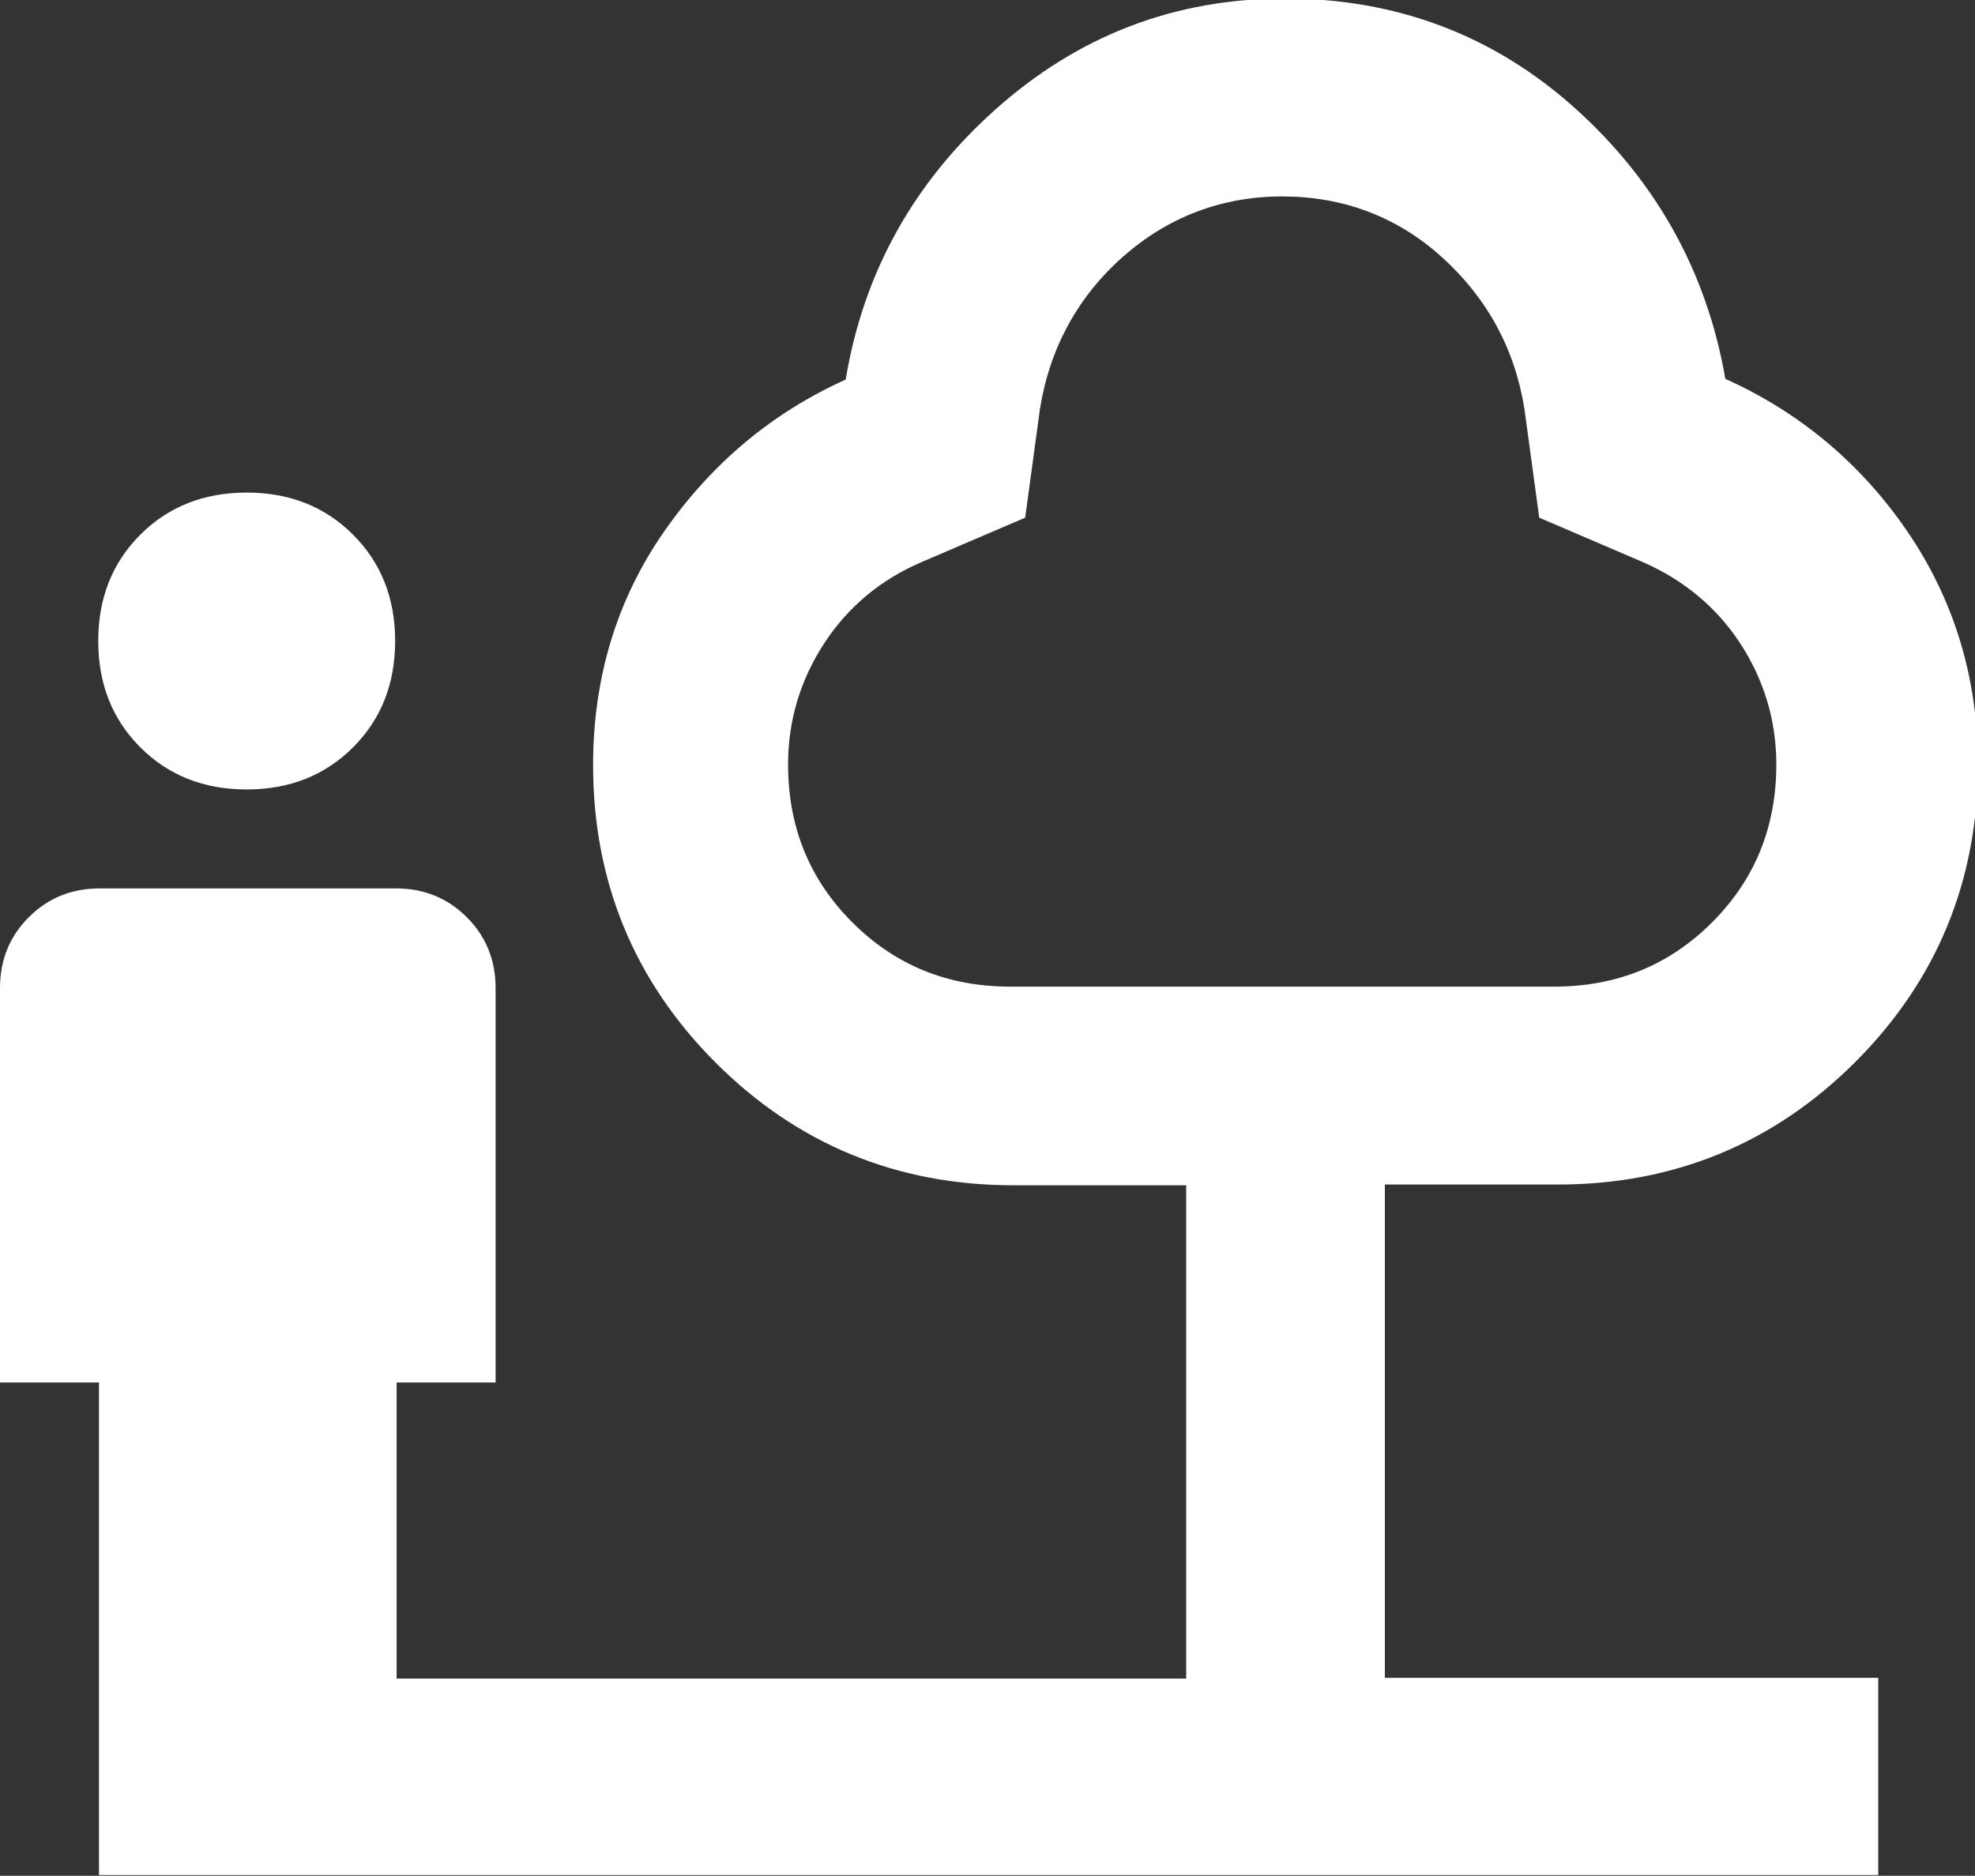
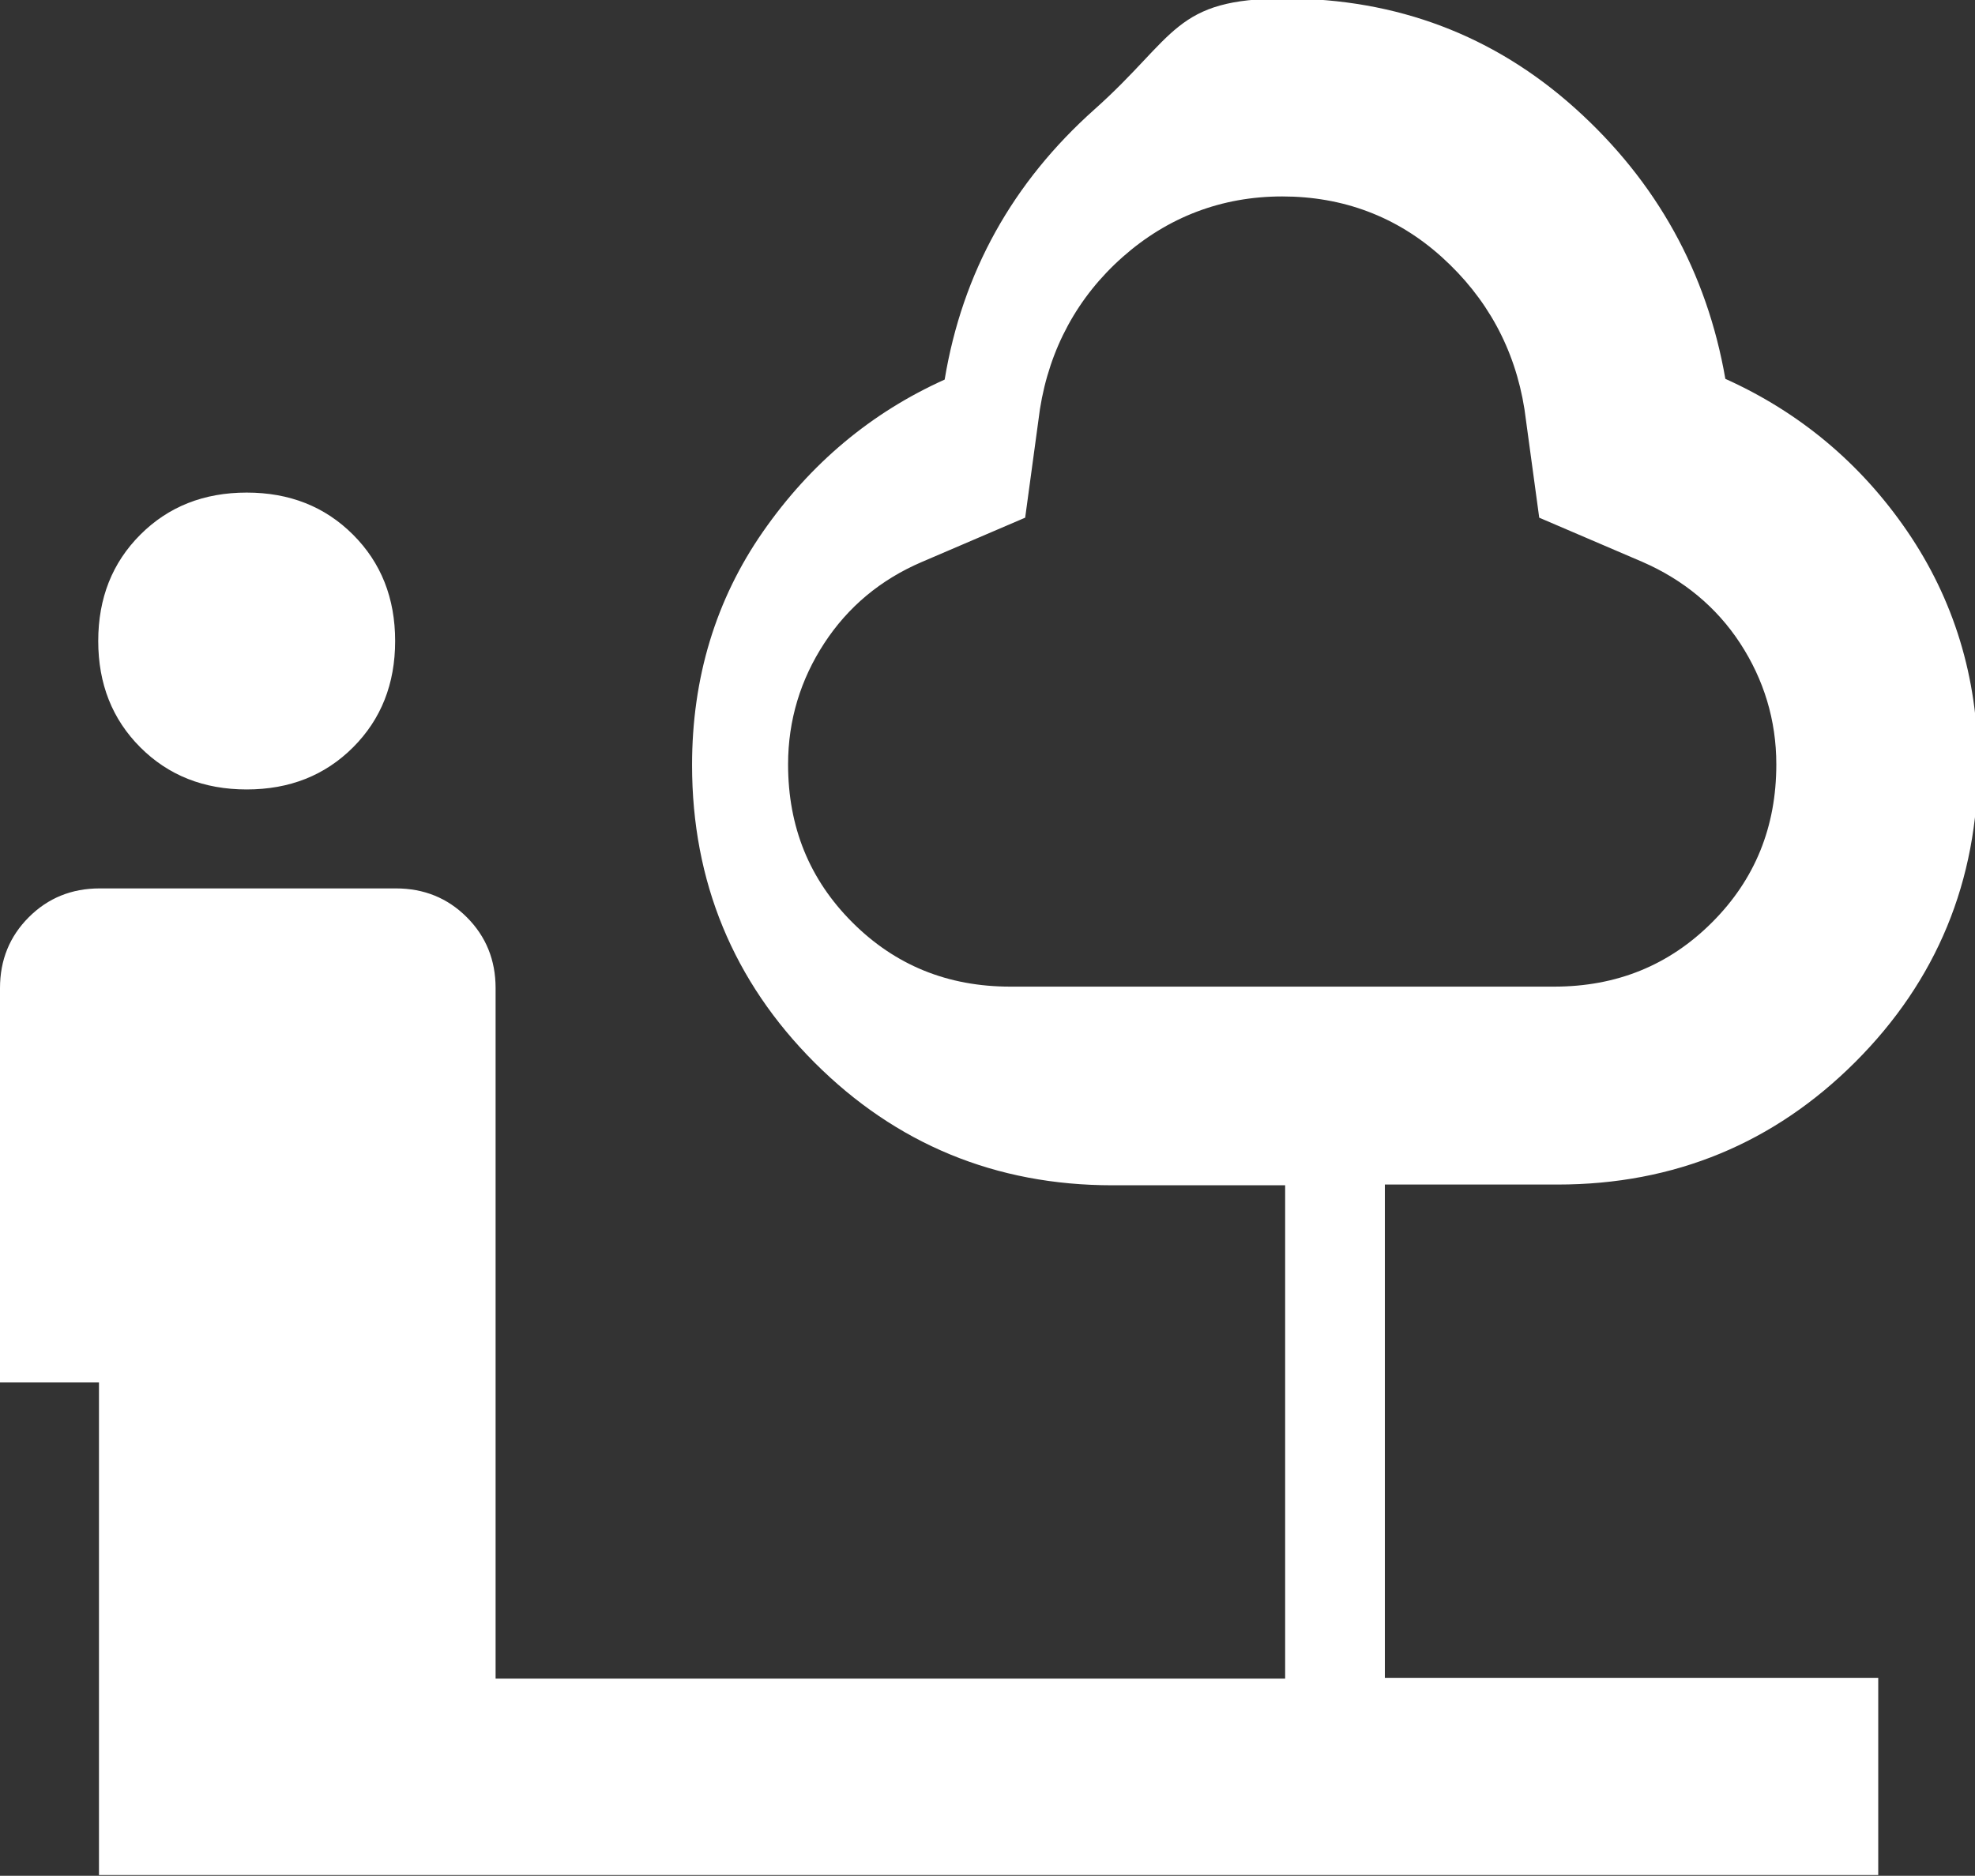
<svg xmlns="http://www.w3.org/2000/svg" id="Layer_1" version="1.1" viewBox="0 0 26.74 25.4">
  <rect x="0" y="0" width="26.74" height="25.4" fill="#333333" stroke="none" />
  <defs>
    <style>
      .st0 {
        fill: #fff;
      }
    </style>
  </defs>
-   <path class="st0" d="M3.34,10.69c-.58,0-1.06-.19-1.44-.57-.38-.38-.57-.86-.57-1.44s.19-1.06.57-1.44c.38-.38.86-.57,1.44-.57s1.06.19,1.44.57c.38.38.57.86.57,1.44s-.19,1.06-.57,1.44-.86.57-1.44.57ZM1.34,25.4v-6.68H0v-5.34c0-.38.13-.7.39-.96.26-.26.58-.39.96-.39h4.01c.38,0,.7.13.96.39s.39.58.39.96v5.34h-1.34v4.01h10.69v-6.68h-2.34c-1.58,0-2.93-.56-4.03-1.66s-1.66-2.45-1.66-4.03c0-1.18.32-2.24.96-3.16s1.46-1.61,2.46-2.06c.24-1.45.92-2.67,2.03-3.66S15.89-.02,17.4-.02s2.83.5,3.93,1.49c1.1.99,1.78,2.22,2.03,3.66,1,.45,1.83,1.14,2.46,2.06s.96,1.98.96,3.16c0,1.58-.56,2.93-1.66,4.03s-2.45,1.66-4.03,1.66h-2.34v6.68h6.68v2.67H1.34ZM13.69,13.36h7.35c.85,0,1.56-.29,2.14-.87s.87-1.29.87-2.14c0-.6-.17-1.15-.49-1.64s-.77-.86-1.32-1.1l-1.4-.6-.2-1.47c-.13-.82-.51-1.51-1.12-2.06s-1.34-.82-2.16-.82-1.55.28-2.16.82-.99,1.24-1.12,2.06l-.2,1.47-1.4.6c-.56.24-1,.61-1.32,1.1s-.49,1.04-.49,1.64c0,.85.29,1.56.87,2.14s1.29.87,2.14.87h.04Z" />
+   <path class="st0" d="M3.34,10.69c-.58,0-1.06-.19-1.44-.57-.38-.38-.57-.86-.57-1.44s.19-1.06.57-1.44c.38-.38.86-.57,1.44-.57s1.06.19,1.44.57c.38.38.57.86.57,1.44s-.19,1.06-.57,1.44-.86.57-1.44.57ZM1.34,25.4v-6.68H0v-5.34c0-.38.13-.7.39-.96.26-.26.58-.39.96-.39h4.01c.38,0,.7.13.96.39s.39.58.39.96v5.34v4.01h10.69v-6.68h-2.34c-1.58,0-2.93-.56-4.03-1.66s-1.66-2.45-1.66-4.03c0-1.18.32-2.24.96-3.16s1.46-1.61,2.46-2.06c.24-1.45.92-2.67,2.03-3.66S15.89-.02,17.4-.02s2.83.5,3.93,1.49c1.1.99,1.78,2.22,2.03,3.66,1,.45,1.83,1.14,2.46,2.06s.96,1.98.96,3.16c0,1.58-.56,2.93-1.66,4.03s-2.45,1.66-4.03,1.66h-2.34v6.68h6.68v2.67H1.34ZM13.69,13.36h7.35c.85,0,1.56-.29,2.14-.87s.87-1.29.87-2.14c0-.6-.17-1.15-.49-1.64s-.77-.86-1.32-1.1l-1.4-.6-.2-1.47c-.13-.82-.51-1.51-1.12-2.06s-1.34-.82-2.16-.82-1.55.28-2.16.82-.99,1.24-1.12,2.06l-.2,1.47-1.4.6c-.56.24-1,.61-1.32,1.1s-.49,1.04-.49,1.64c0,.85.29,1.56.87,2.14s1.29.87,2.14.87h.04Z" />
</svg>